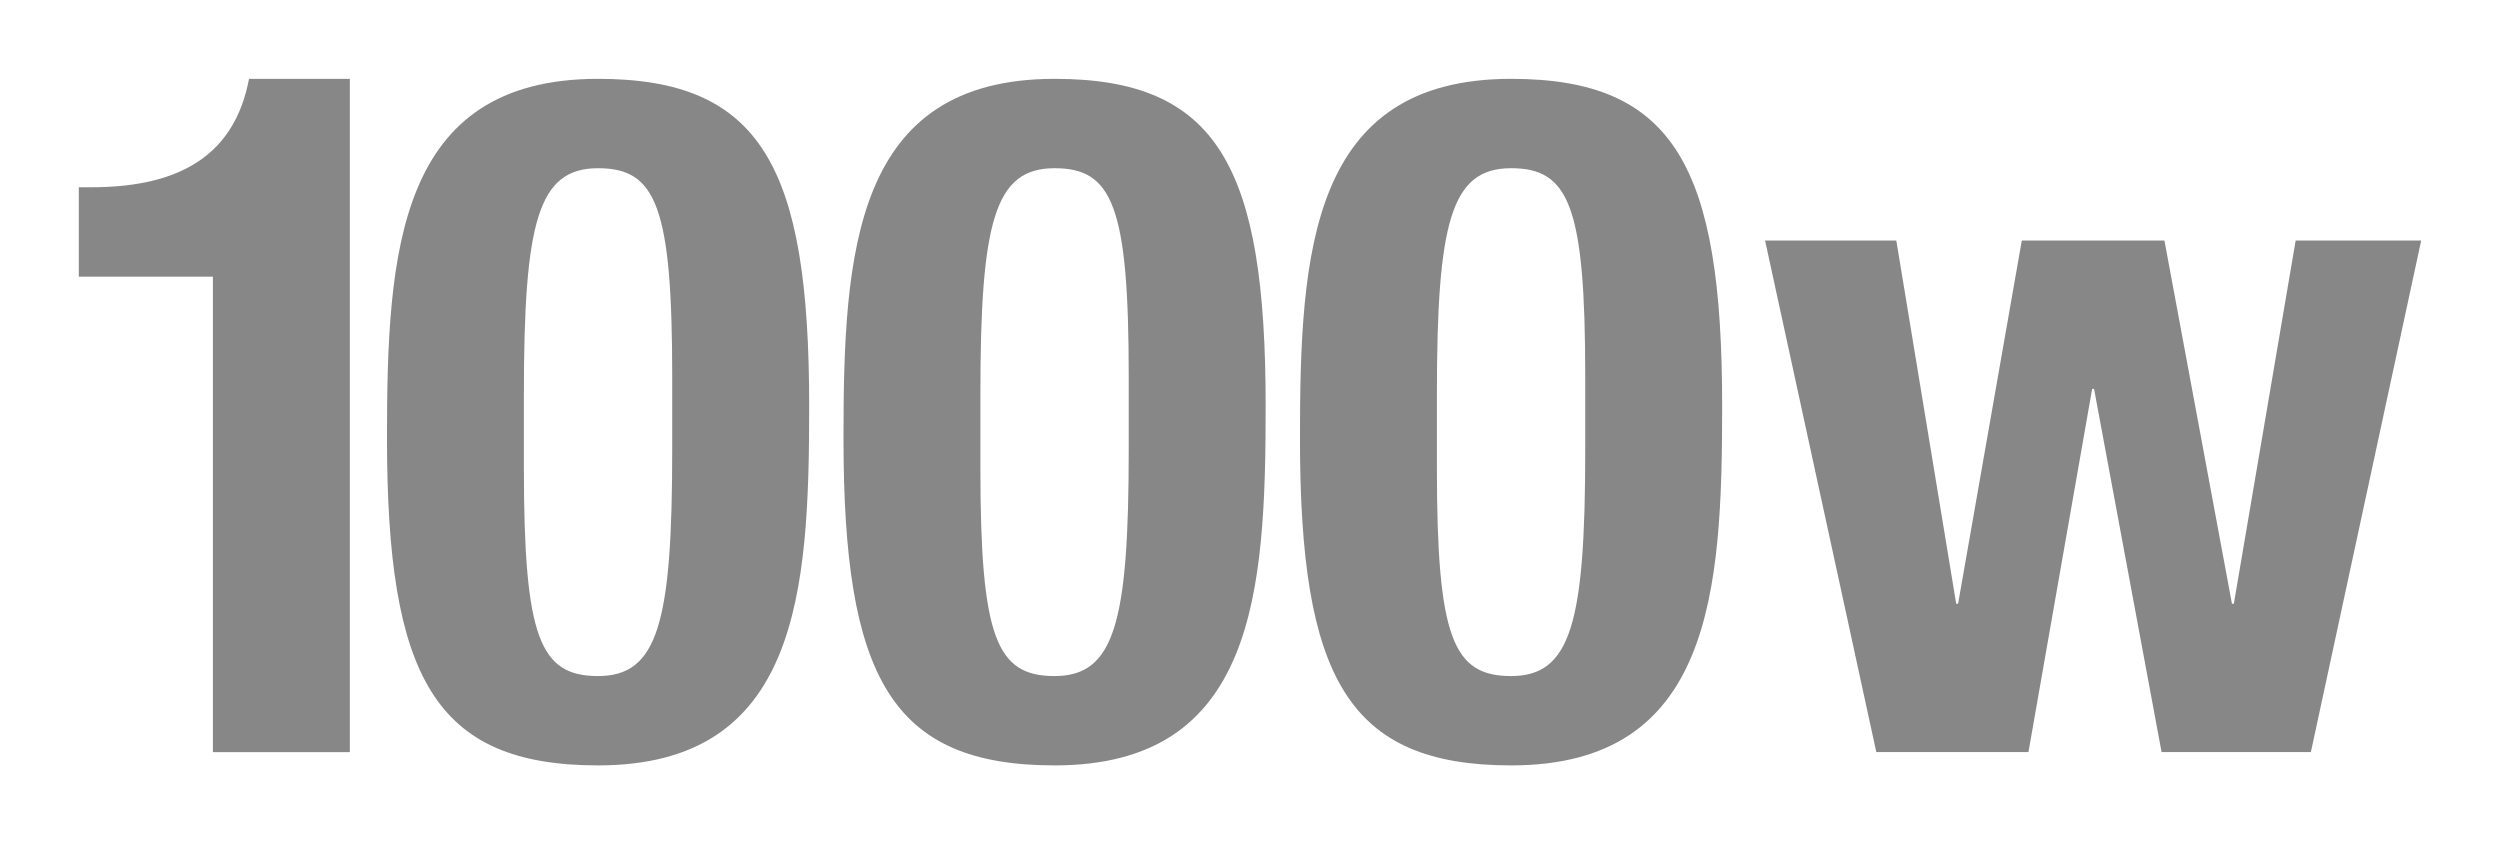
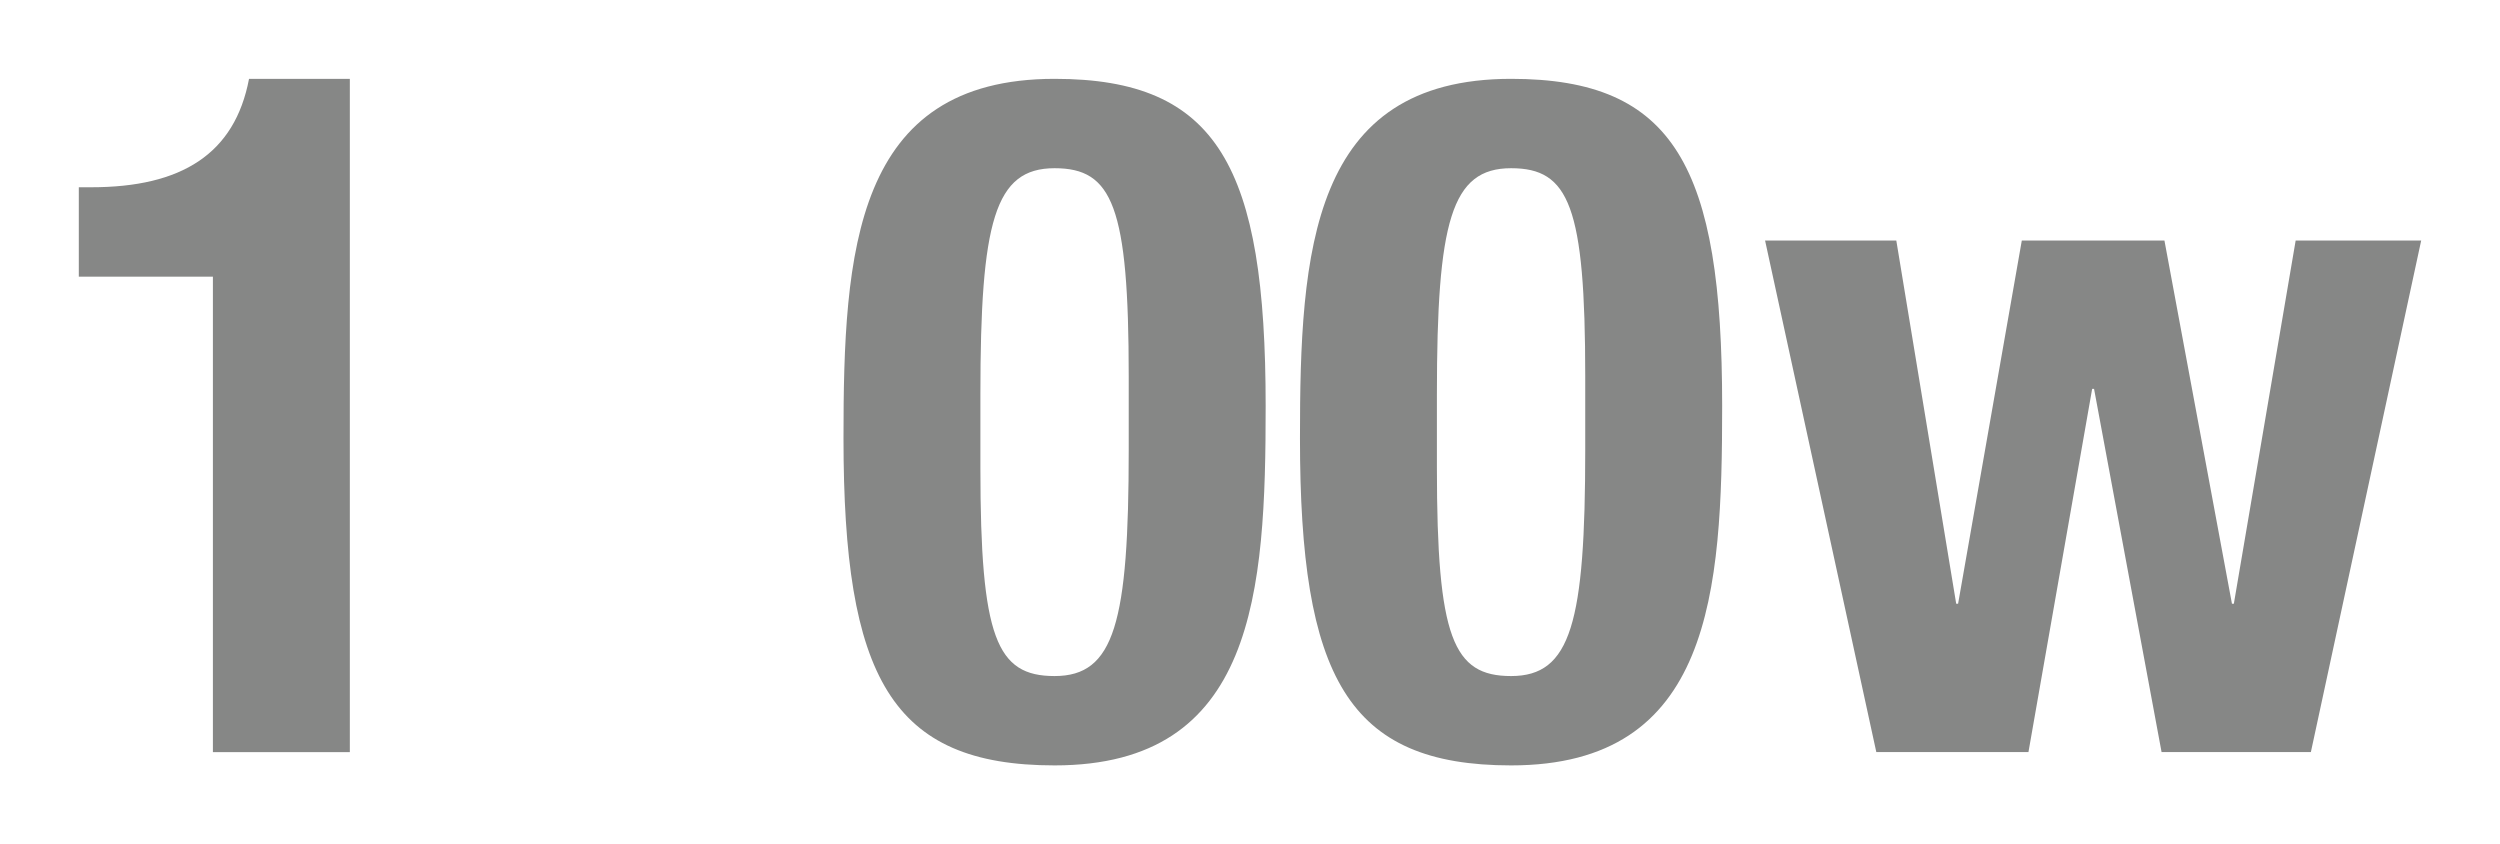
<svg xmlns="http://www.w3.org/2000/svg" version="1.1" id="Ebene_1" x="0px" y="0px" width="89.9px" height="30.359px" viewBox="0 0 89.9 30.359" enable-background="new 0 0 89.9 30.359" xml:space="preserve">
  <g>
    <path fill="#868786" d="M7.656,27.045V9.948H2.834V6.734h0.445c3.249,0,5.163-1.197,5.676-3.898h3.625v24.21H7.656z" />
-     <path fill="#868786" d="M21.507,2.835c5.881,0,7.591,3.18,7.591,11.763c0,6.703-0.376,12.926-7.591,12.926   c-5.882,0-7.591-3.18-7.591-11.763C13.916,9.059,14.292,2.835,21.507,2.835z M18.839,16.821c0,6.121,0.582,7.49,2.667,7.49   c2.154,0,2.667-1.916,2.667-8.139v-2.634c0-6.121-0.582-7.489-2.667-7.489c-2.154,0-2.667,1.915-2.667,8.139V16.821z" />
    <path fill="#868786" d="M37.923,2.835c5.881,0,7.59,3.18,7.59,11.763c0,6.703-0.375,12.926-7.59,12.926   c-5.882,0-7.591-3.18-7.591-11.763C30.332,9.059,30.708,2.835,37.923,2.835z M35.255,16.821c0,6.121,0.582,7.49,2.667,7.49   c2.154,0,2.667-1.916,2.667-8.139v-2.634c0-6.121-0.582-7.489-2.667-7.489c-2.154,0-2.667,1.915-2.667,8.139V16.821z" />
    <path fill="#868786" d="M54.339,2.835c5.881,0,7.59,3.18,7.59,11.763c0,6.703-0.375,12.926-7.59,12.926   c-5.883,0-7.592-3.18-7.592-11.763C46.747,9.059,47.124,2.835,54.339,2.835z M51.671,16.821c0,6.121,0.582,7.49,2.668,7.49   c2.154,0,2.666-1.916,2.666-8.139v-2.634c0-6.121-0.58-7.489-2.666-7.489c-2.154,0-2.668,1.915-2.668,8.139V16.821z" />
    <path fill="#868786" d="M63.472,8.649h4.719l2.154,13.062h0.068l2.291-13.062h5.129l2.428,13.062h0.068l2.223-13.062h4.514   l-3.967,18.396h-5.369l-2.428-13.062h-0.068l-2.291,13.062h-5.471L63.472,8.649z" />
  </g>
</svg>